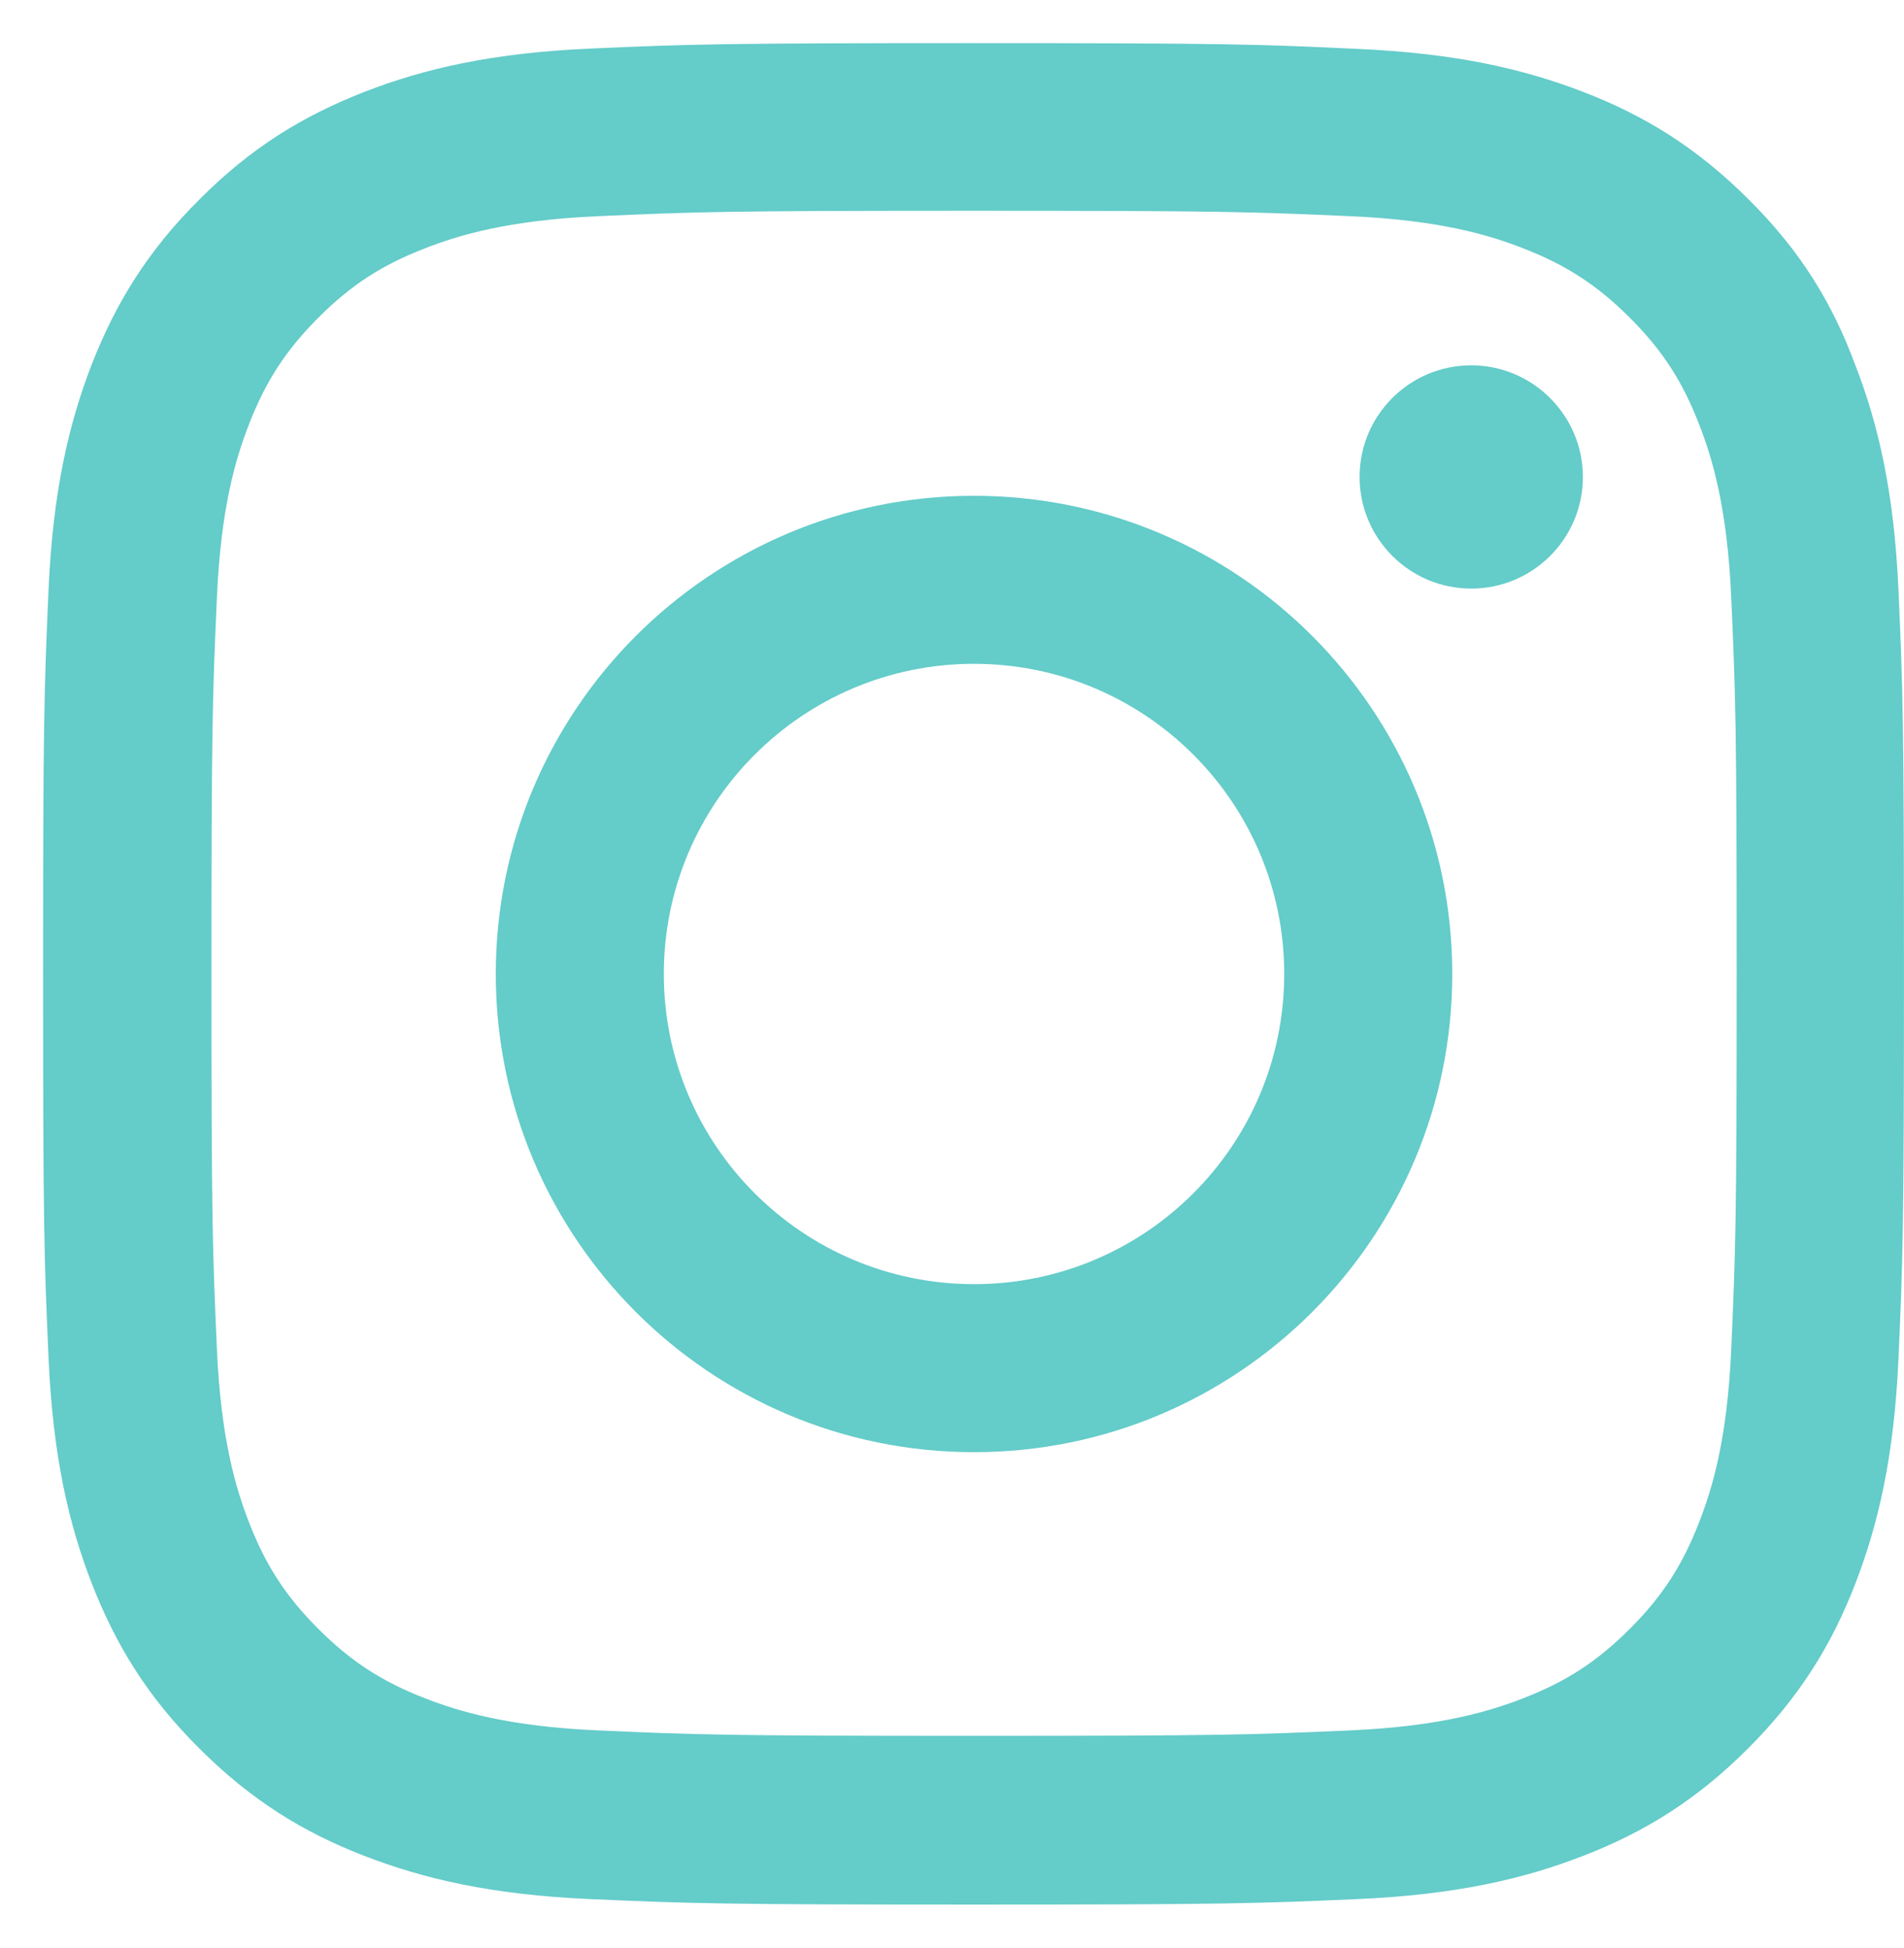
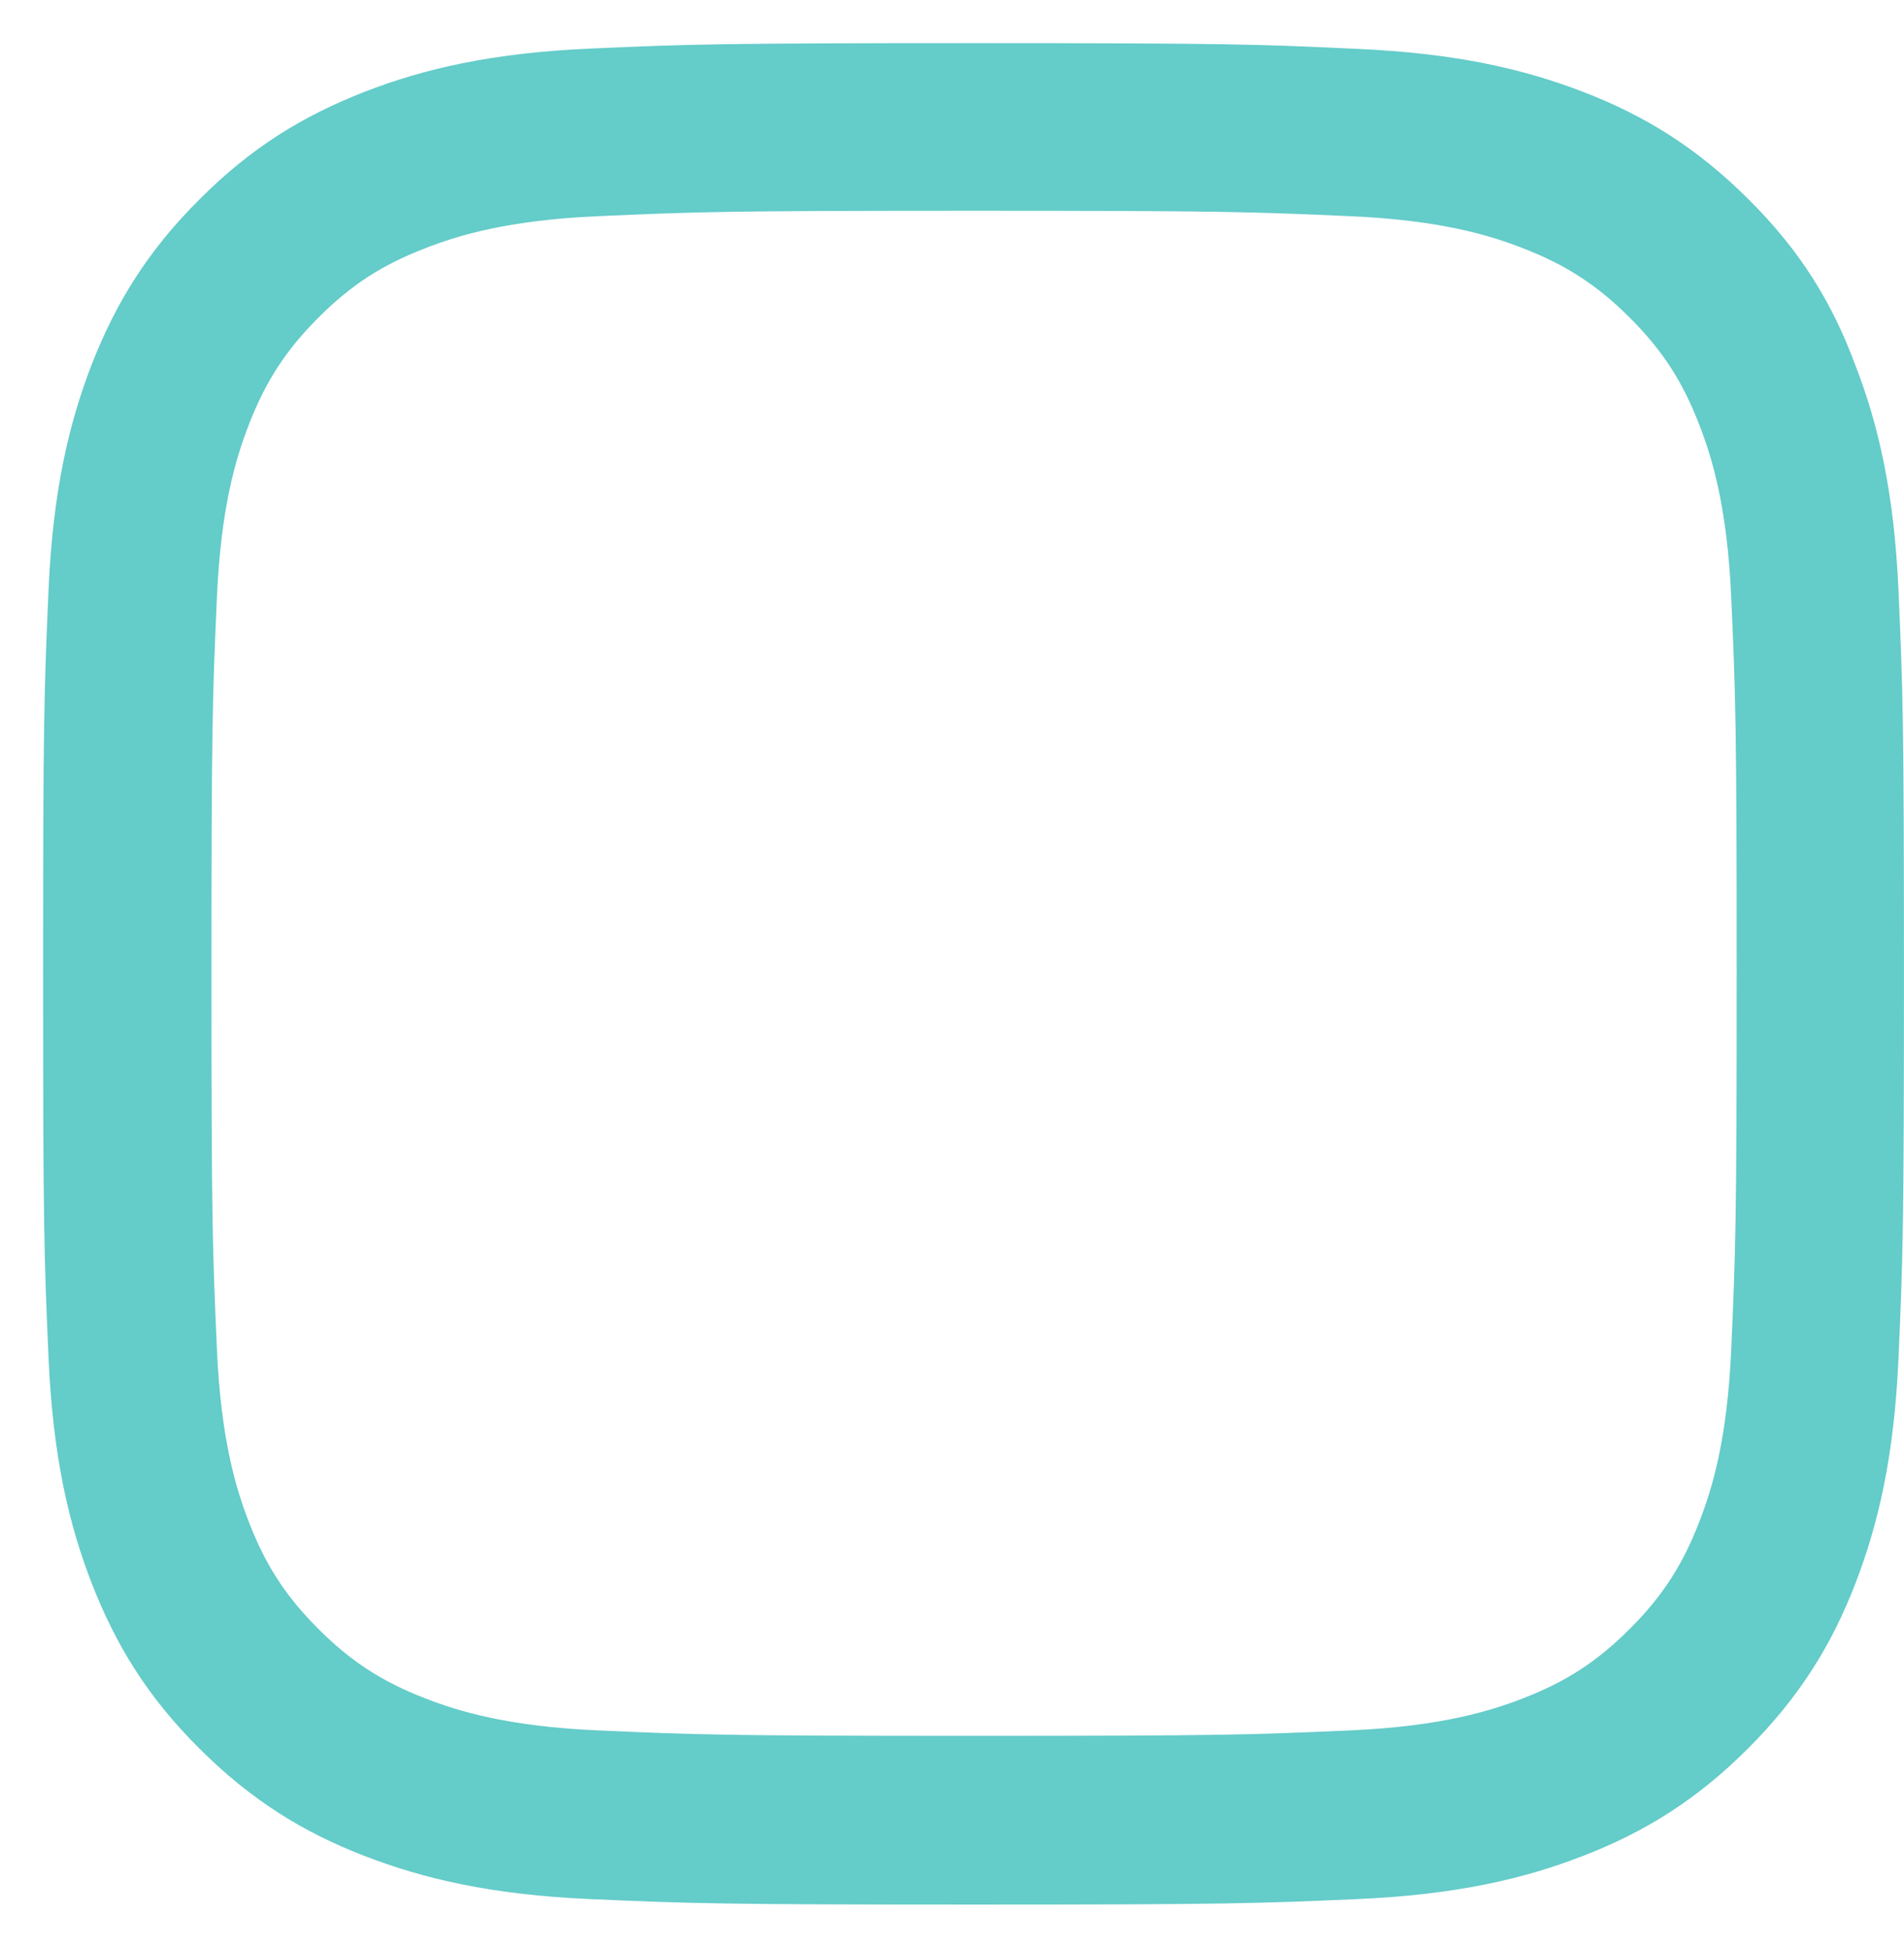
<svg xmlns="http://www.w3.org/2000/svg" width="43" height="44" viewBox="0 0 43 44" class="text-b-teal w-10 h-10 hover:text-white transition-colors ease-in-out duration-300 3xl:w-12 xl:h-12" fill="none">
  <path fill="#64CCC9" d="M21.998 4.76C27.616 4.76 28.281 4.785 30.491 4.883C32.544 4.973 33.653 5.318 34.392 5.606C35.369 5.984 36.076 6.444 36.806 7.175C37.546 7.914 37.997 8.612 38.375 9.589C38.663 10.328 39.008 11.445 39.098 13.49C39.197 15.708 39.221 16.373 39.221 21.983C39.221 27.601 39.197 28.266 39.098 30.475C39.008 32.529 38.663 33.637 38.375 34.376C37.997 35.354 37.538 36.06 36.806 36.791C36.067 37.53 35.369 37.982 34.392 38.36C33.653 38.647 32.536 38.992 30.491 39.083C28.273 39.181 27.608 39.206 21.998 39.206C16.381 39.206 15.715 39.181 13.506 39.083C11.453 38.992 10.344 38.647 9.605 38.36C8.627 37.982 7.921 37.522 7.19 36.791C6.451 36.052 5.999 35.354 5.621 34.376C5.334 33.637 4.989 32.52 4.899 30.475C4.8 28.258 4.775 27.592 4.775 21.983C4.775 16.365 4.8 15.7 4.899 13.49C4.989 11.437 5.334 10.328 5.621 9.589C5.999 8.612 6.459 7.906 7.19 7.175C7.929 6.435 8.627 5.984 9.605 5.606C10.344 5.318 11.461 4.973 13.506 4.883C15.715 4.785 16.381 4.76 21.998 4.76ZM21.998 0.974C16.29 0.974 15.576 0.998 13.333 1.097C11.099 1.195 9.564 1.557 8.233 2.074C6.845 2.616 5.671 3.331 4.504 4.505C3.33 5.672 2.615 6.846 2.073 8.226C1.556 9.565 1.194 11.092 1.096 13.326C0.997 15.577 0.973 16.291 0.973 21.999C0.973 27.707 0.997 28.422 1.096 30.664C1.194 32.898 1.556 34.434 2.073 35.764C2.615 37.153 3.33 38.327 4.504 39.493C5.671 40.66 6.845 41.382 8.225 41.916C9.564 42.434 11.091 42.795 13.325 42.893C15.567 42.992 16.282 43.017 21.99 43.017C27.698 43.017 28.413 42.992 30.655 42.893C32.889 42.795 34.425 42.434 35.755 41.916C37.135 41.382 38.309 40.66 39.476 39.493C40.642 38.327 41.365 37.153 41.899 35.773C42.416 34.434 42.778 32.906 42.876 30.672C42.975 28.43 42.999 27.716 42.999 22.007C42.999 16.299 42.975 15.585 42.876 13.343C42.778 11.109 42.416 9.573 41.899 8.242C41.381 6.846 40.667 5.672 39.492 4.505C38.326 3.339 37.151 2.616 35.772 2.082C34.433 1.565 32.905 1.204 30.671 1.105C28.421 0.998 27.706 0.974 21.998 0.974Z" />
-   <path fill="#64CCC9" d="M21.997 11.198C16.035 11.198 11.197 16.036 11.197 21.998C11.197 27.961 16.035 32.799 21.997 32.799C27.96 32.799 32.798 27.961 32.798 21.998C32.798 16.036 27.96 11.198 21.997 11.198ZM21.997 29.004C18.129 29.004 14.992 25.867 14.992 21.998C14.992 18.13 18.129 14.993 21.997 14.993C25.866 14.993 29.003 18.13 29.003 21.998C29.003 25.867 25.866 29.004 21.997 29.004Z" />
-   <path fill="#64CCC9" d="M35.748 10.772C35.748 12.169 34.614 13.294 33.227 13.294C31.83 13.294 30.705 12.16 30.705 10.772C30.705 9.376 31.838 8.251 33.227 8.251C34.614 8.251 35.748 9.384 35.748 10.772Z" />
</svg>